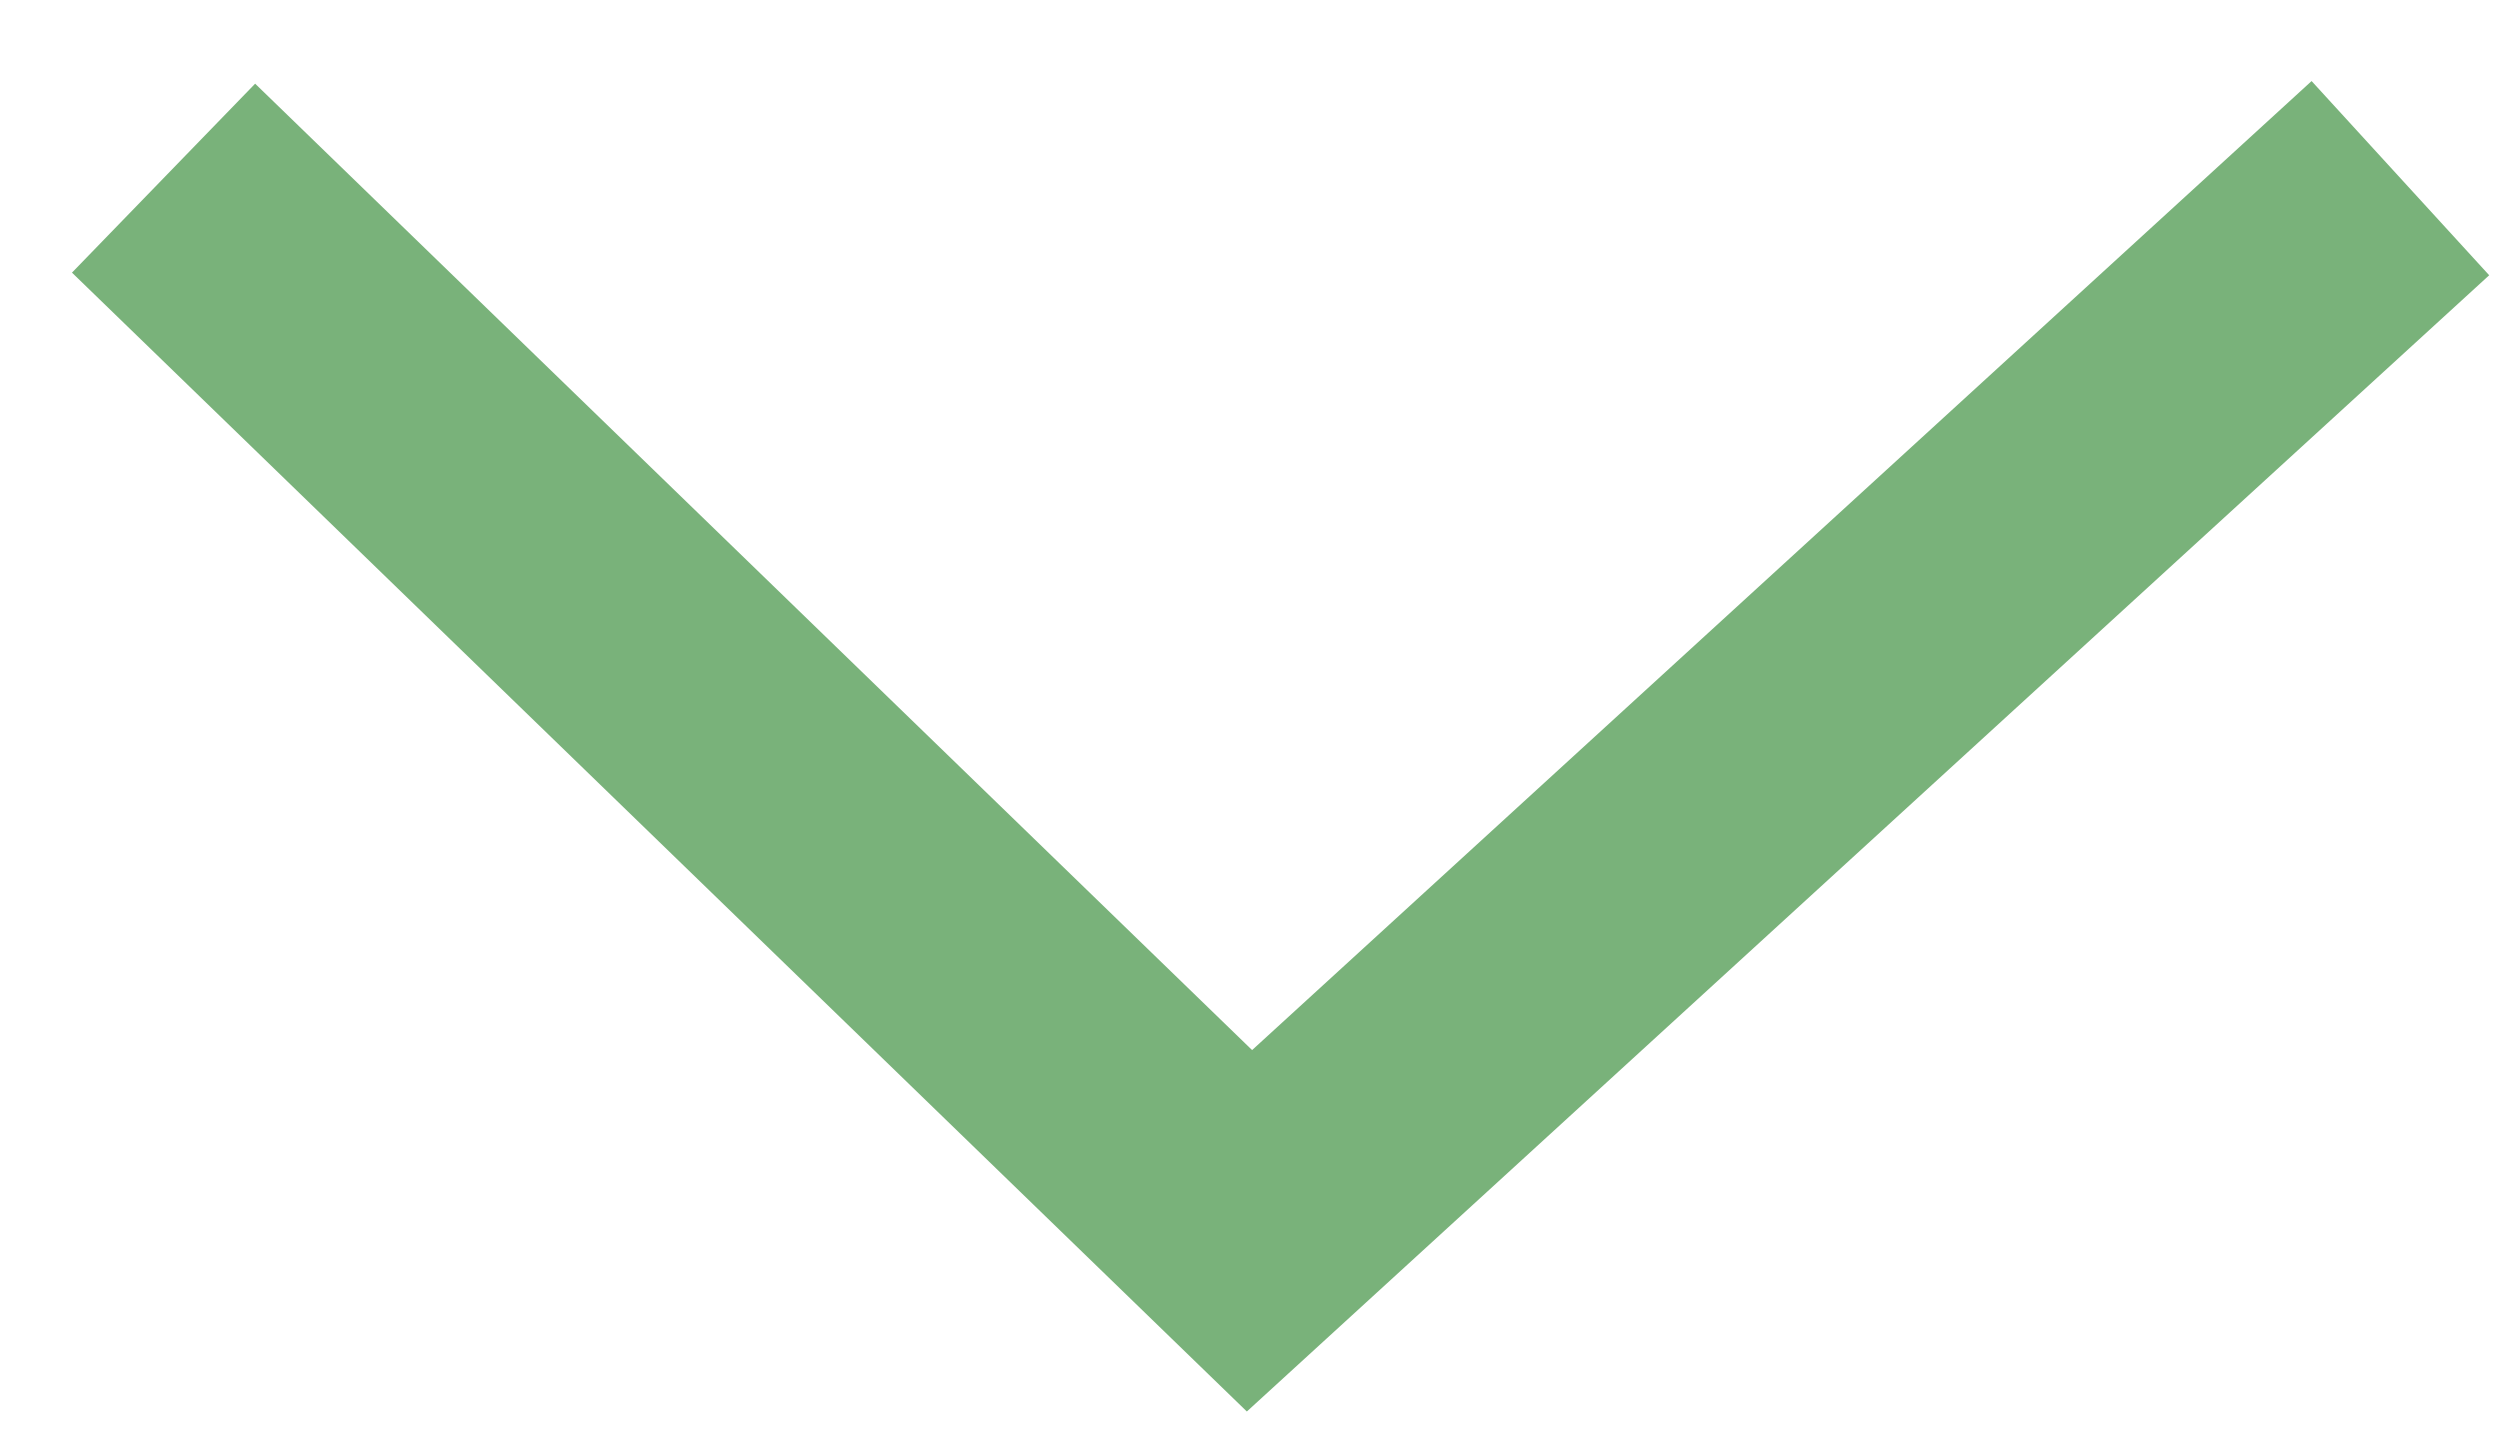
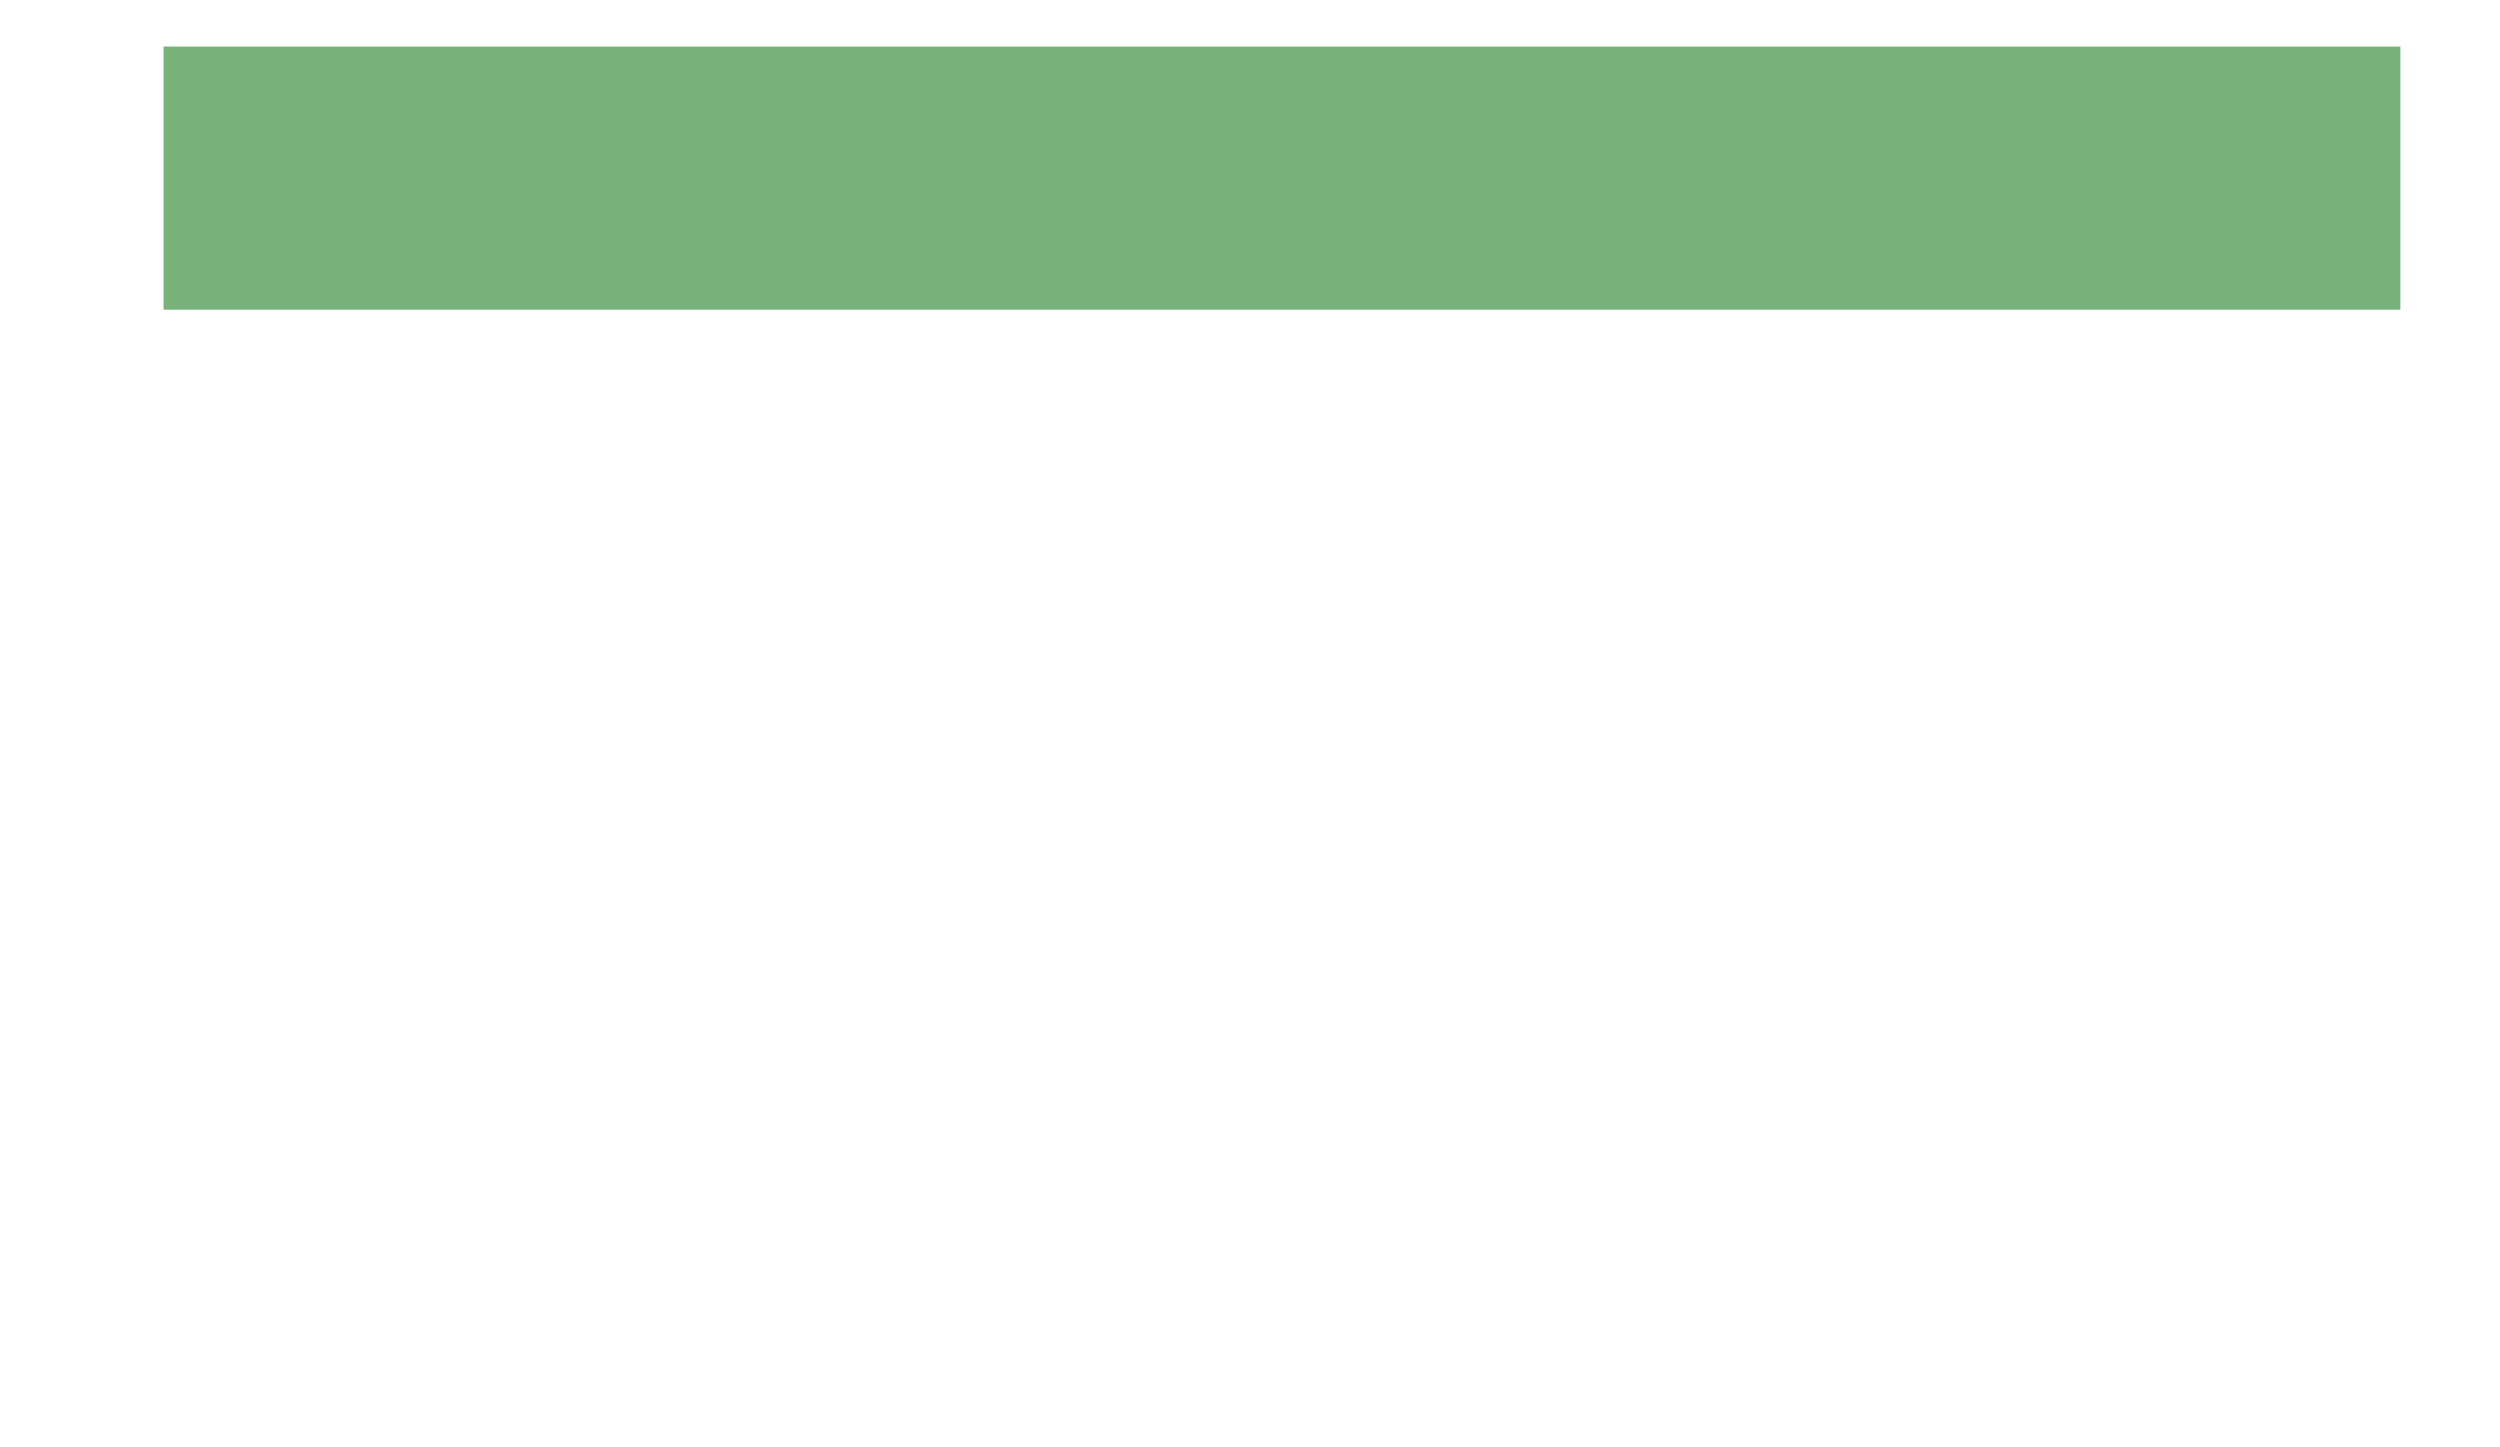
<svg xmlns="http://www.w3.org/2000/svg" width="19" height="11" viewBox="0 0 19 11" fill="none">
-   <path id="Vector 29" d="M1.243 1.354L9.496 9.354L18.243 1.354" stroke="#79B27A" stroke-width="2" />
+   <path id="Vector 29" d="M1.243 1.354L18.243 1.354" stroke="#79B27A" stroke-width="2" />
</svg>